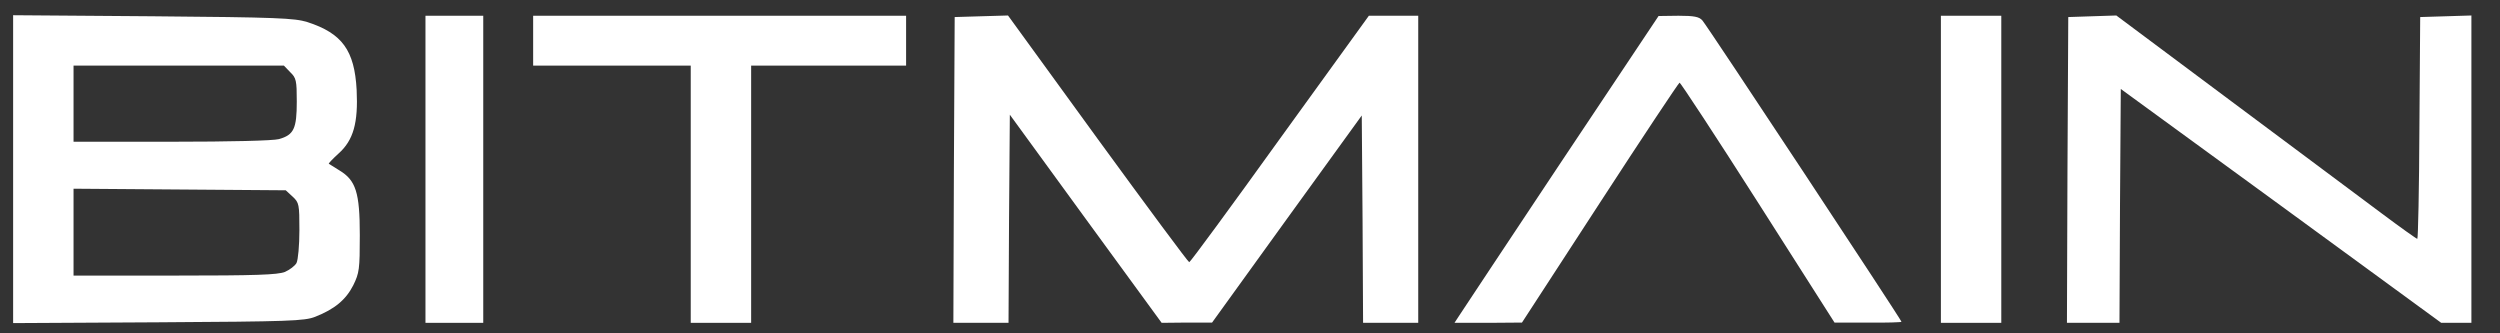
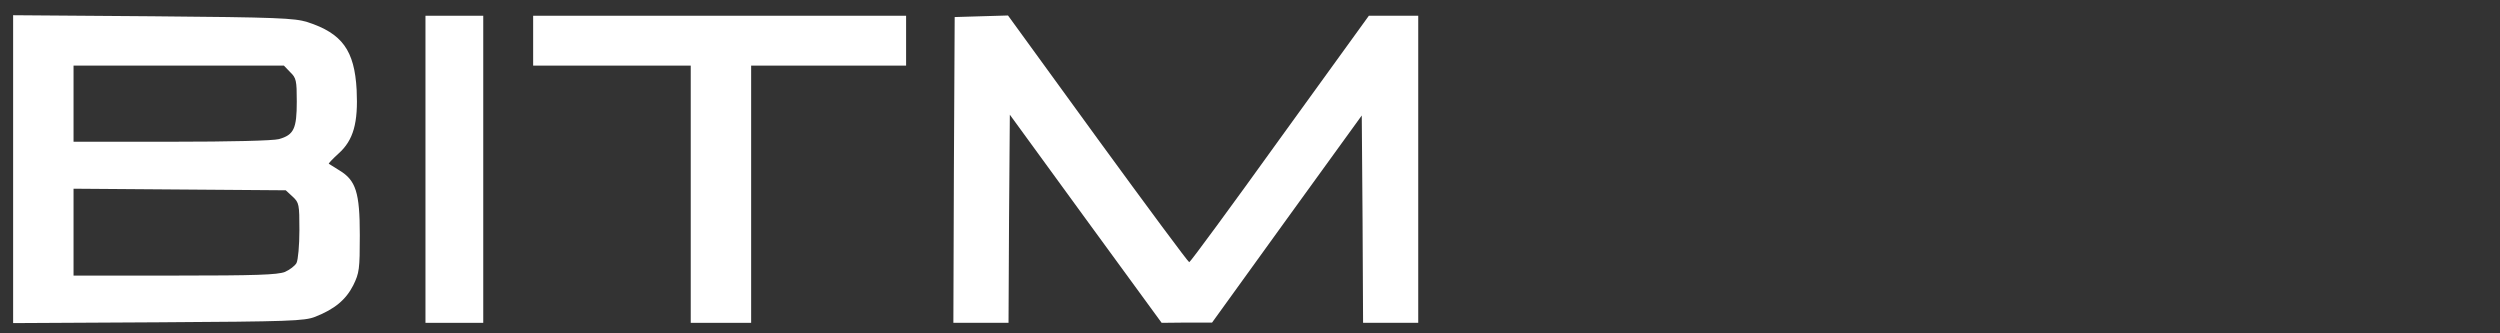
<svg xmlns="http://www.w3.org/2000/svg" width="180" height="24" viewBox="0 0 180 24" fill="none">
  <rect x="0" y="0" width="180" height="24" fill="#333333" stroke="none" />
  <path d="M0.945 12.189V1.096L11.024 1.172C19.988 1.247 21.198 1.304 22.124 1.587C24.639 2.4 25.528 3.628 25.679 6.482C25.793 8.844 25.453 10.091 24.375 11.055C23.959 11.433 23.637 11.773 23.675 11.792C23.694 11.811 24.053 12.019 24.431 12.264C25.623 12.983 25.906 13.852 25.906 16.932C25.906 19.389 25.869 19.653 25.434 20.542C24.904 21.581 24.091 22.261 22.692 22.809C21.916 23.112 20.857 23.149 11.402 23.206L0.945 23.263V12.189ZM20.517 19.578C20.857 19.427 21.236 19.143 21.349 18.935C21.462 18.709 21.557 17.669 21.557 16.573C21.557 14.721 21.538 14.589 21.065 14.154L20.574 13.701L12.934 13.644L5.295 13.587V16.724V19.842H12.575C18.437 19.842 19.988 19.786 20.517 19.578ZM20.082 10.016C21.16 9.713 21.368 9.26 21.368 7.313C21.368 5.801 21.33 5.612 20.895 5.197L20.441 4.724H12.858H5.295V7.464V10.205H12.348C16.603 10.205 19.666 10.129 20.082 10.016Z" fill="#ffffff" />
  <path d="M30.634 12.189V1.134H32.714H34.794V12.189V23.244H32.714H30.634V12.189Z" fill="#ffffff" />
  <path d="M49.733 13.984V4.724H44.06H38.387V2.929V1.134H51.813H65.239V2.929V4.724H59.66H54.082V13.984V23.244H51.907H49.733V13.984Z" fill="#ffffff" />
  <path d="M68.68 12.245L68.737 1.228L70.647 1.171L72.576 1.115L79.043 10.015C82.598 14.891 85.567 18.897 85.624 18.878C85.699 18.878 88.63 14.891 92.147 9.997L98.558 1.134H100.335H102.113V12.189V23.244H100.127H98.142L98.104 15.779L98.047 8.315L92.658 15.76L87.269 23.225H85.453L83.638 23.244L78.173 15.76L72.708 8.258L72.651 15.76L72.614 23.244H70.628H68.643L68.68 12.245Z" fill="#ffffff" />
-   <path d="M105.082 22.696C105.271 22.394 108.58 17.424 112.419 11.641L119.416 1.153L120.853 1.134C121.987 1.134 122.347 1.209 122.574 1.474C122.914 1.852 136.907 23.036 136.907 23.168C136.907 23.206 135.829 23.244 134.506 23.225H132.085L126.582 14.589C123.557 9.846 121.004 5.953 120.928 5.953C120.872 5.953 118.281 9.846 115.199 14.589L109.582 23.225L107.162 23.244H104.723L105.082 22.696Z" fill="#ffffff" />
-   <path d="M139.744 12.189V1.134H141.918H144.093V12.189V23.244H141.918H139.744V12.189Z" fill="#ffffff" />
-   <path d="M148.858 12.245L148.915 1.228L150.636 1.171L152.375 1.115L160.658 7.294C165.234 10.696 170.075 14.324 171.455 15.345C172.817 16.365 173.989 17.197 174.046 17.197C174.103 17.197 174.178 13.606 174.197 9.222L174.254 1.228L176.107 1.171L177.941 1.115V12.189V23.244H176.864H175.767L164.232 14.816L152.697 6.406L152.64 14.816L152.602 23.244H150.711H148.82L148.858 12.245Z" fill="#ffffff" />
</svg>